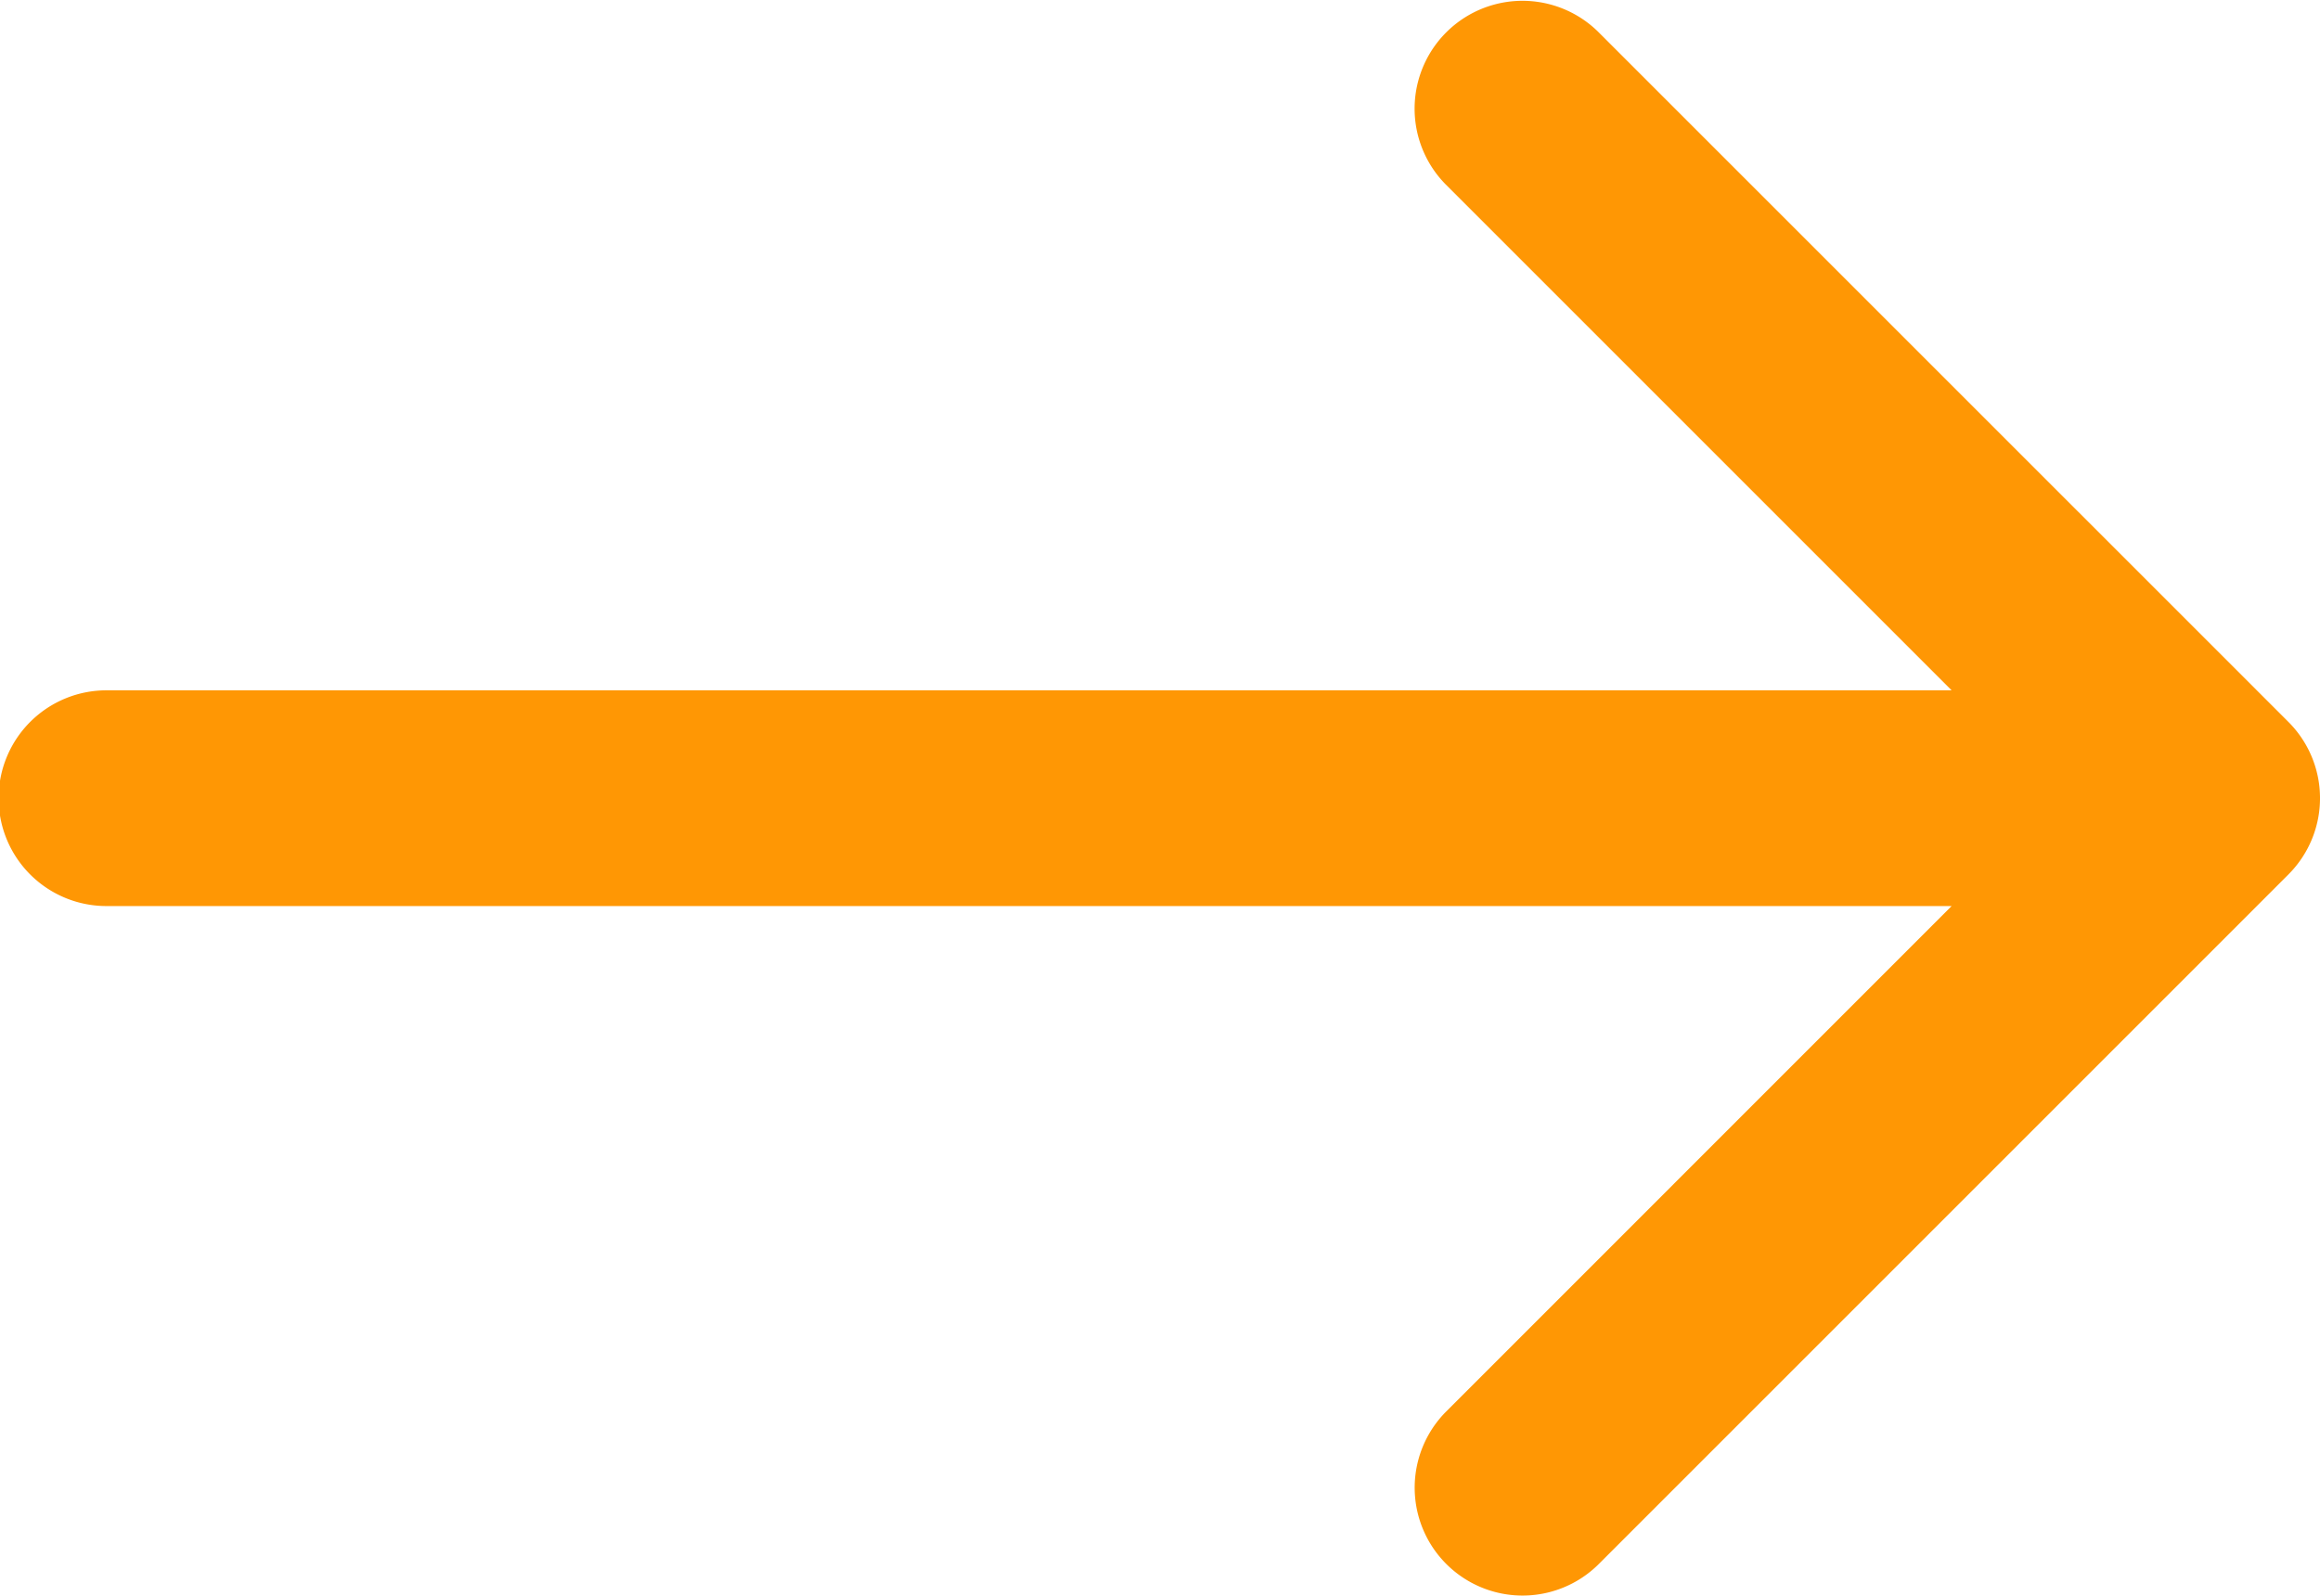
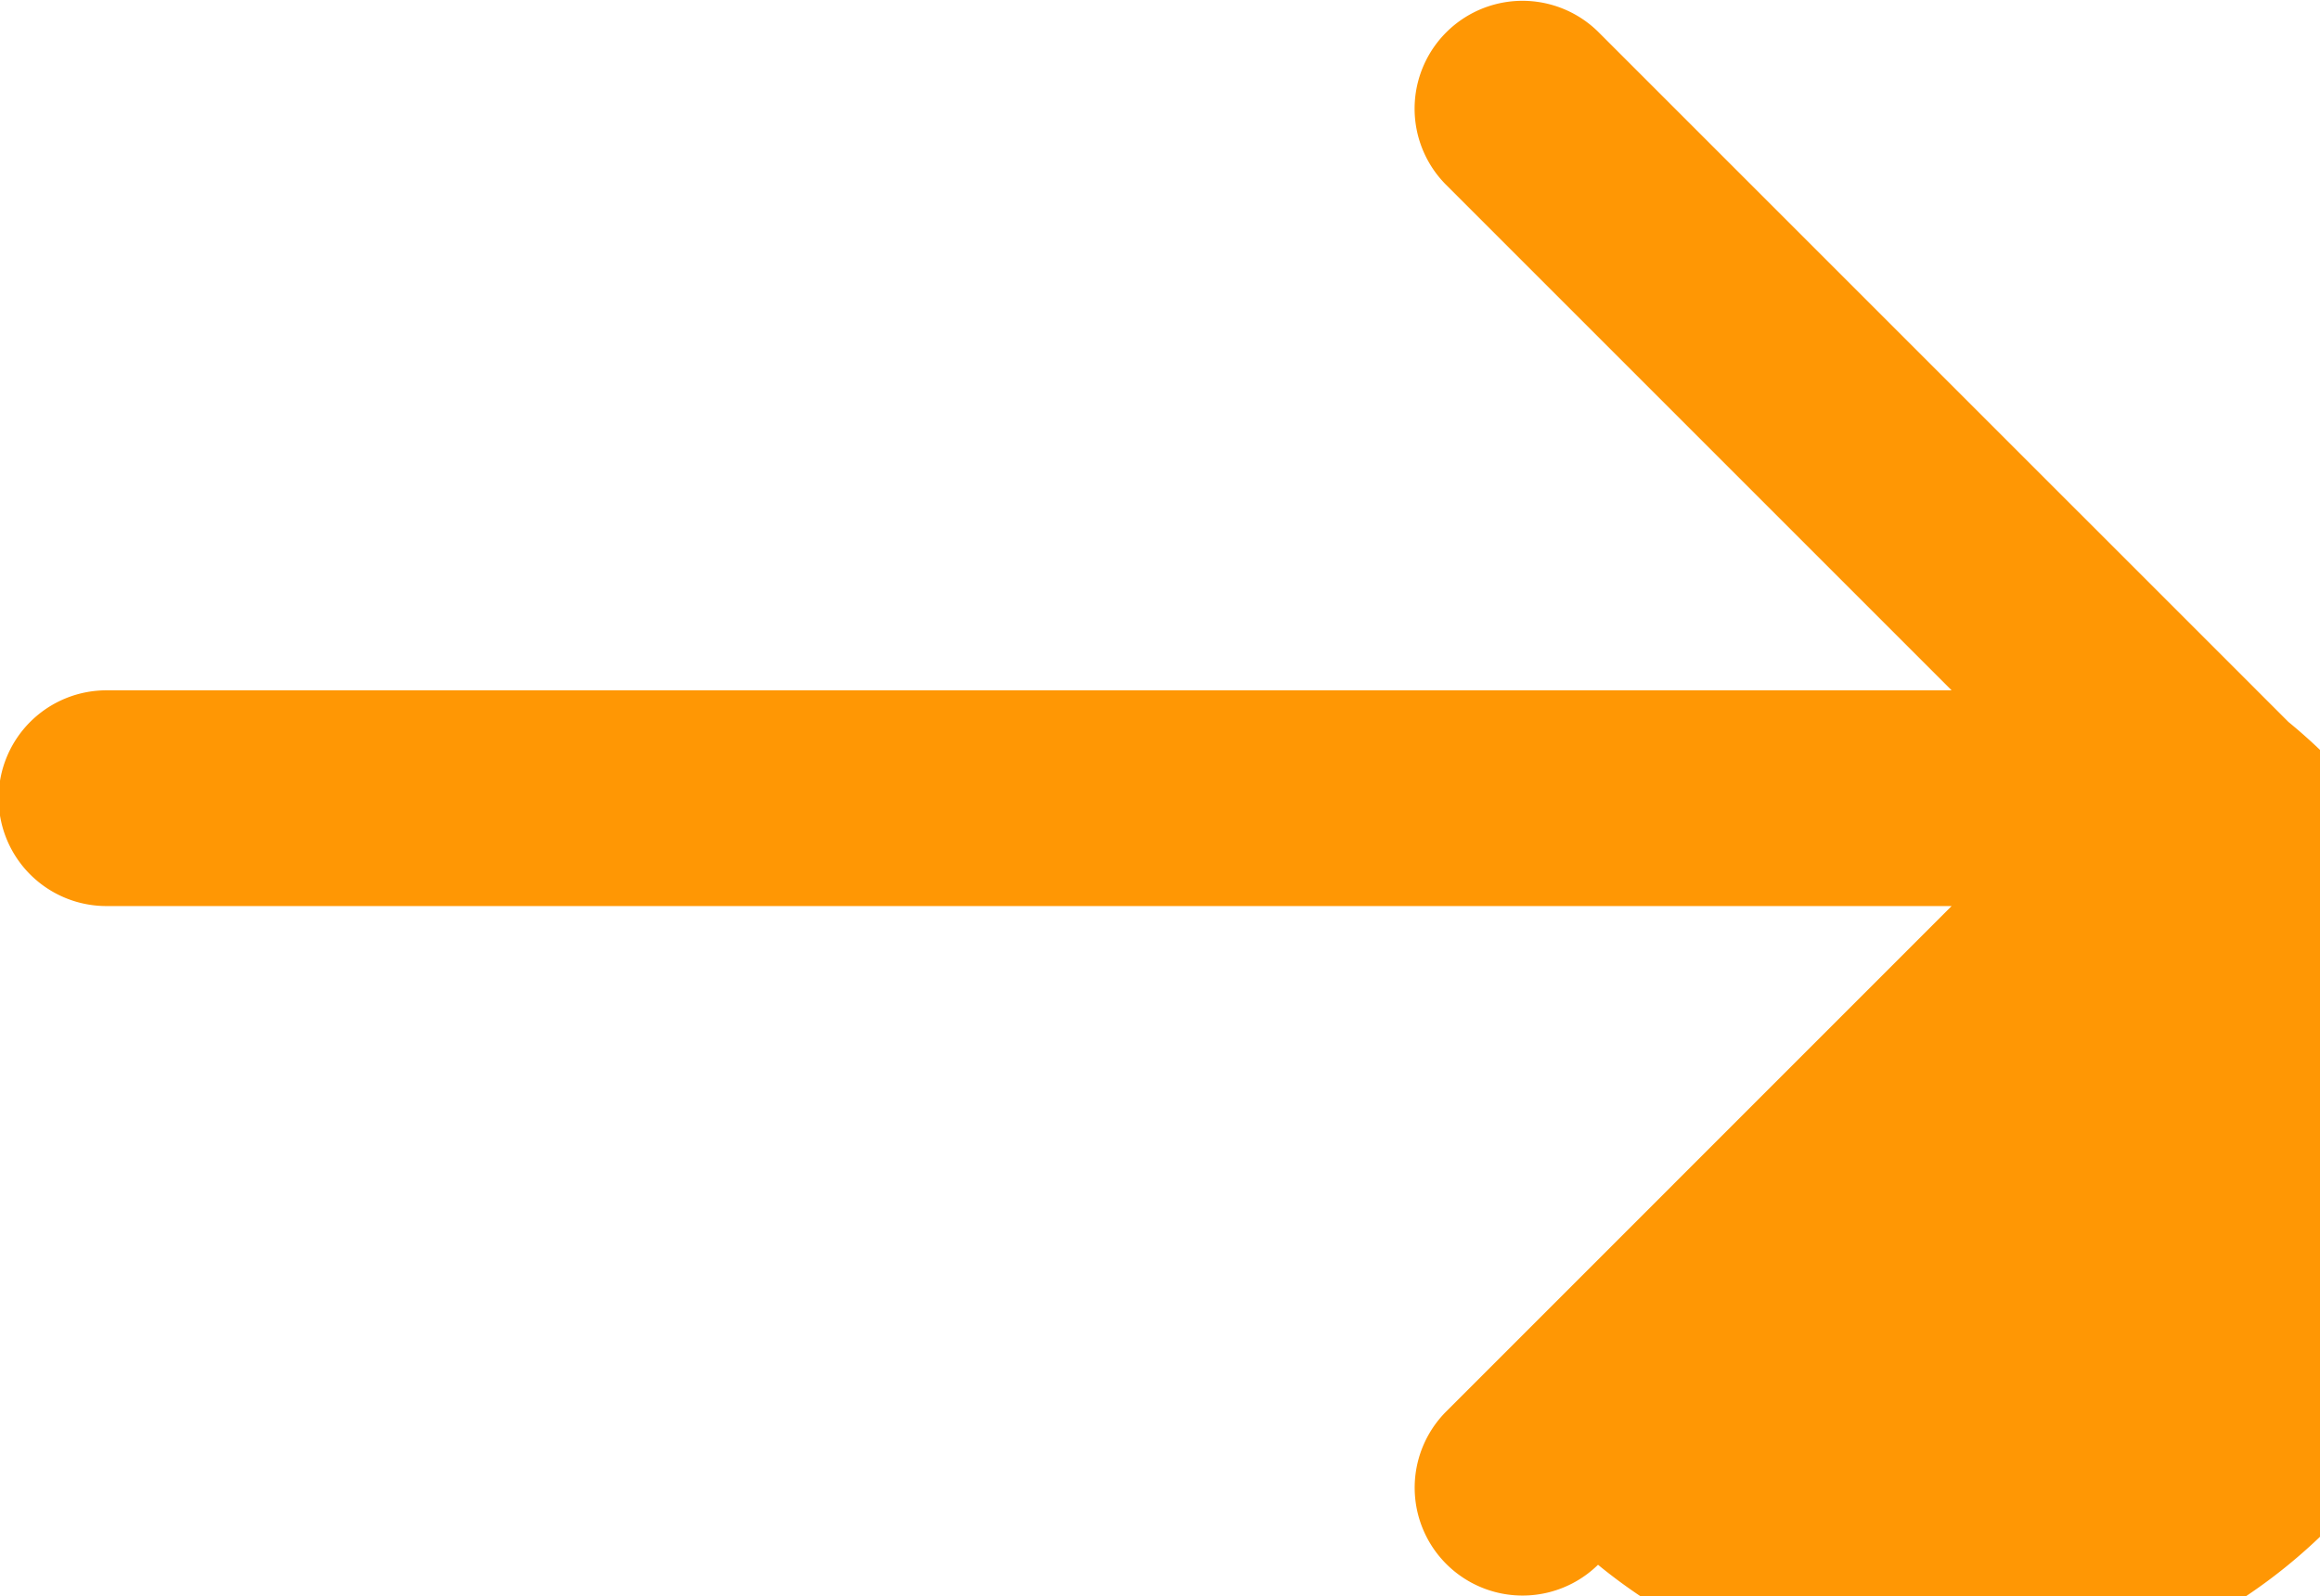
<svg xmlns="http://www.w3.org/2000/svg" width="126.602" height="87.122" viewBox="0 0 126.602 87.122">
  <g id="right" transform="translate(0 -41.916)">
-     <path id="Path_18" data-name="Path 18" d="M124.878,81.315,87.2,43.64a5.887,5.887,0,0,0-8.325,8.325L106.5,79.591H5.887a5.887,5.887,0,1,0,0,11.773H106.5L78.879,118.989a5.887,5.887,0,0,0,8.325,8.325L124.878,89.64A5.886,5.886,0,0,0,124.878,81.315Z" fill="#ff9704" />
+     <path id="Path_18" data-name="Path 18" d="M124.878,81.315,87.2,43.64a5.887,5.887,0,0,0-8.325,8.325L106.5,79.591H5.887a5.887,5.887,0,1,0,0,11.773H106.5L78.879,118.989a5.887,5.887,0,0,0,8.325,8.325A5.886,5.886,0,0,0,124.878,81.315Z" fill="#ff9704" />
  </g>
</svg>